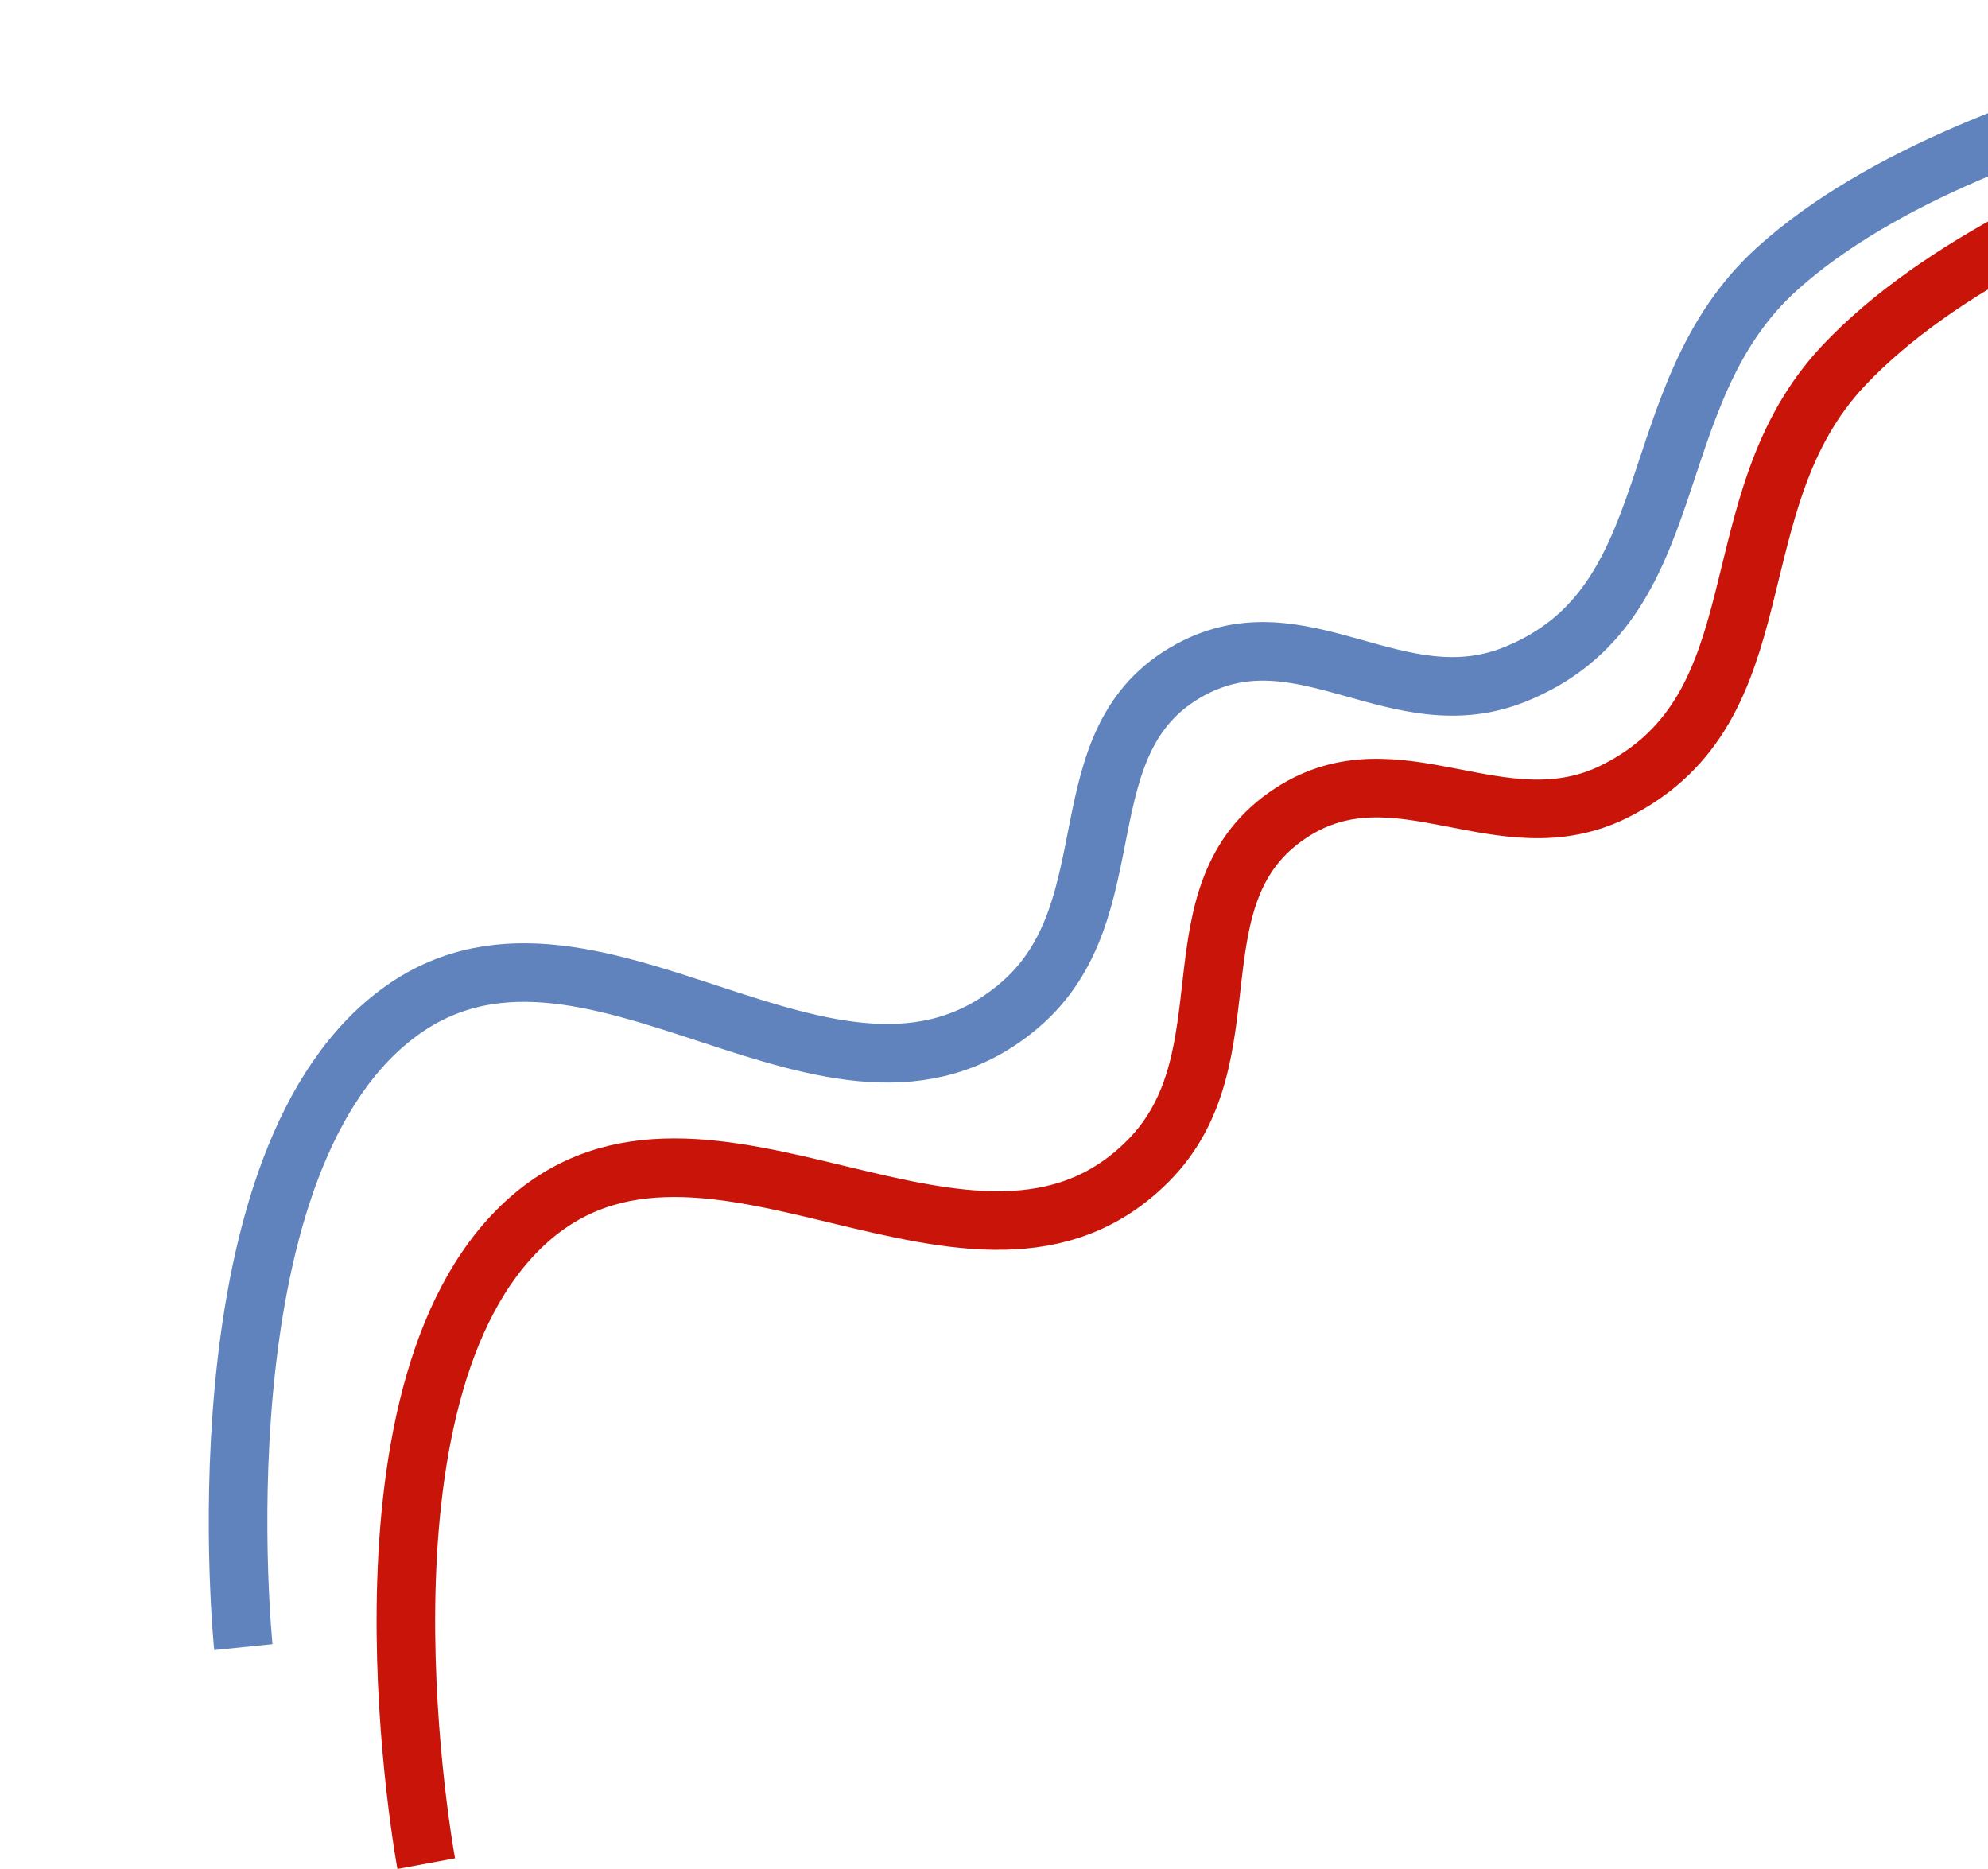
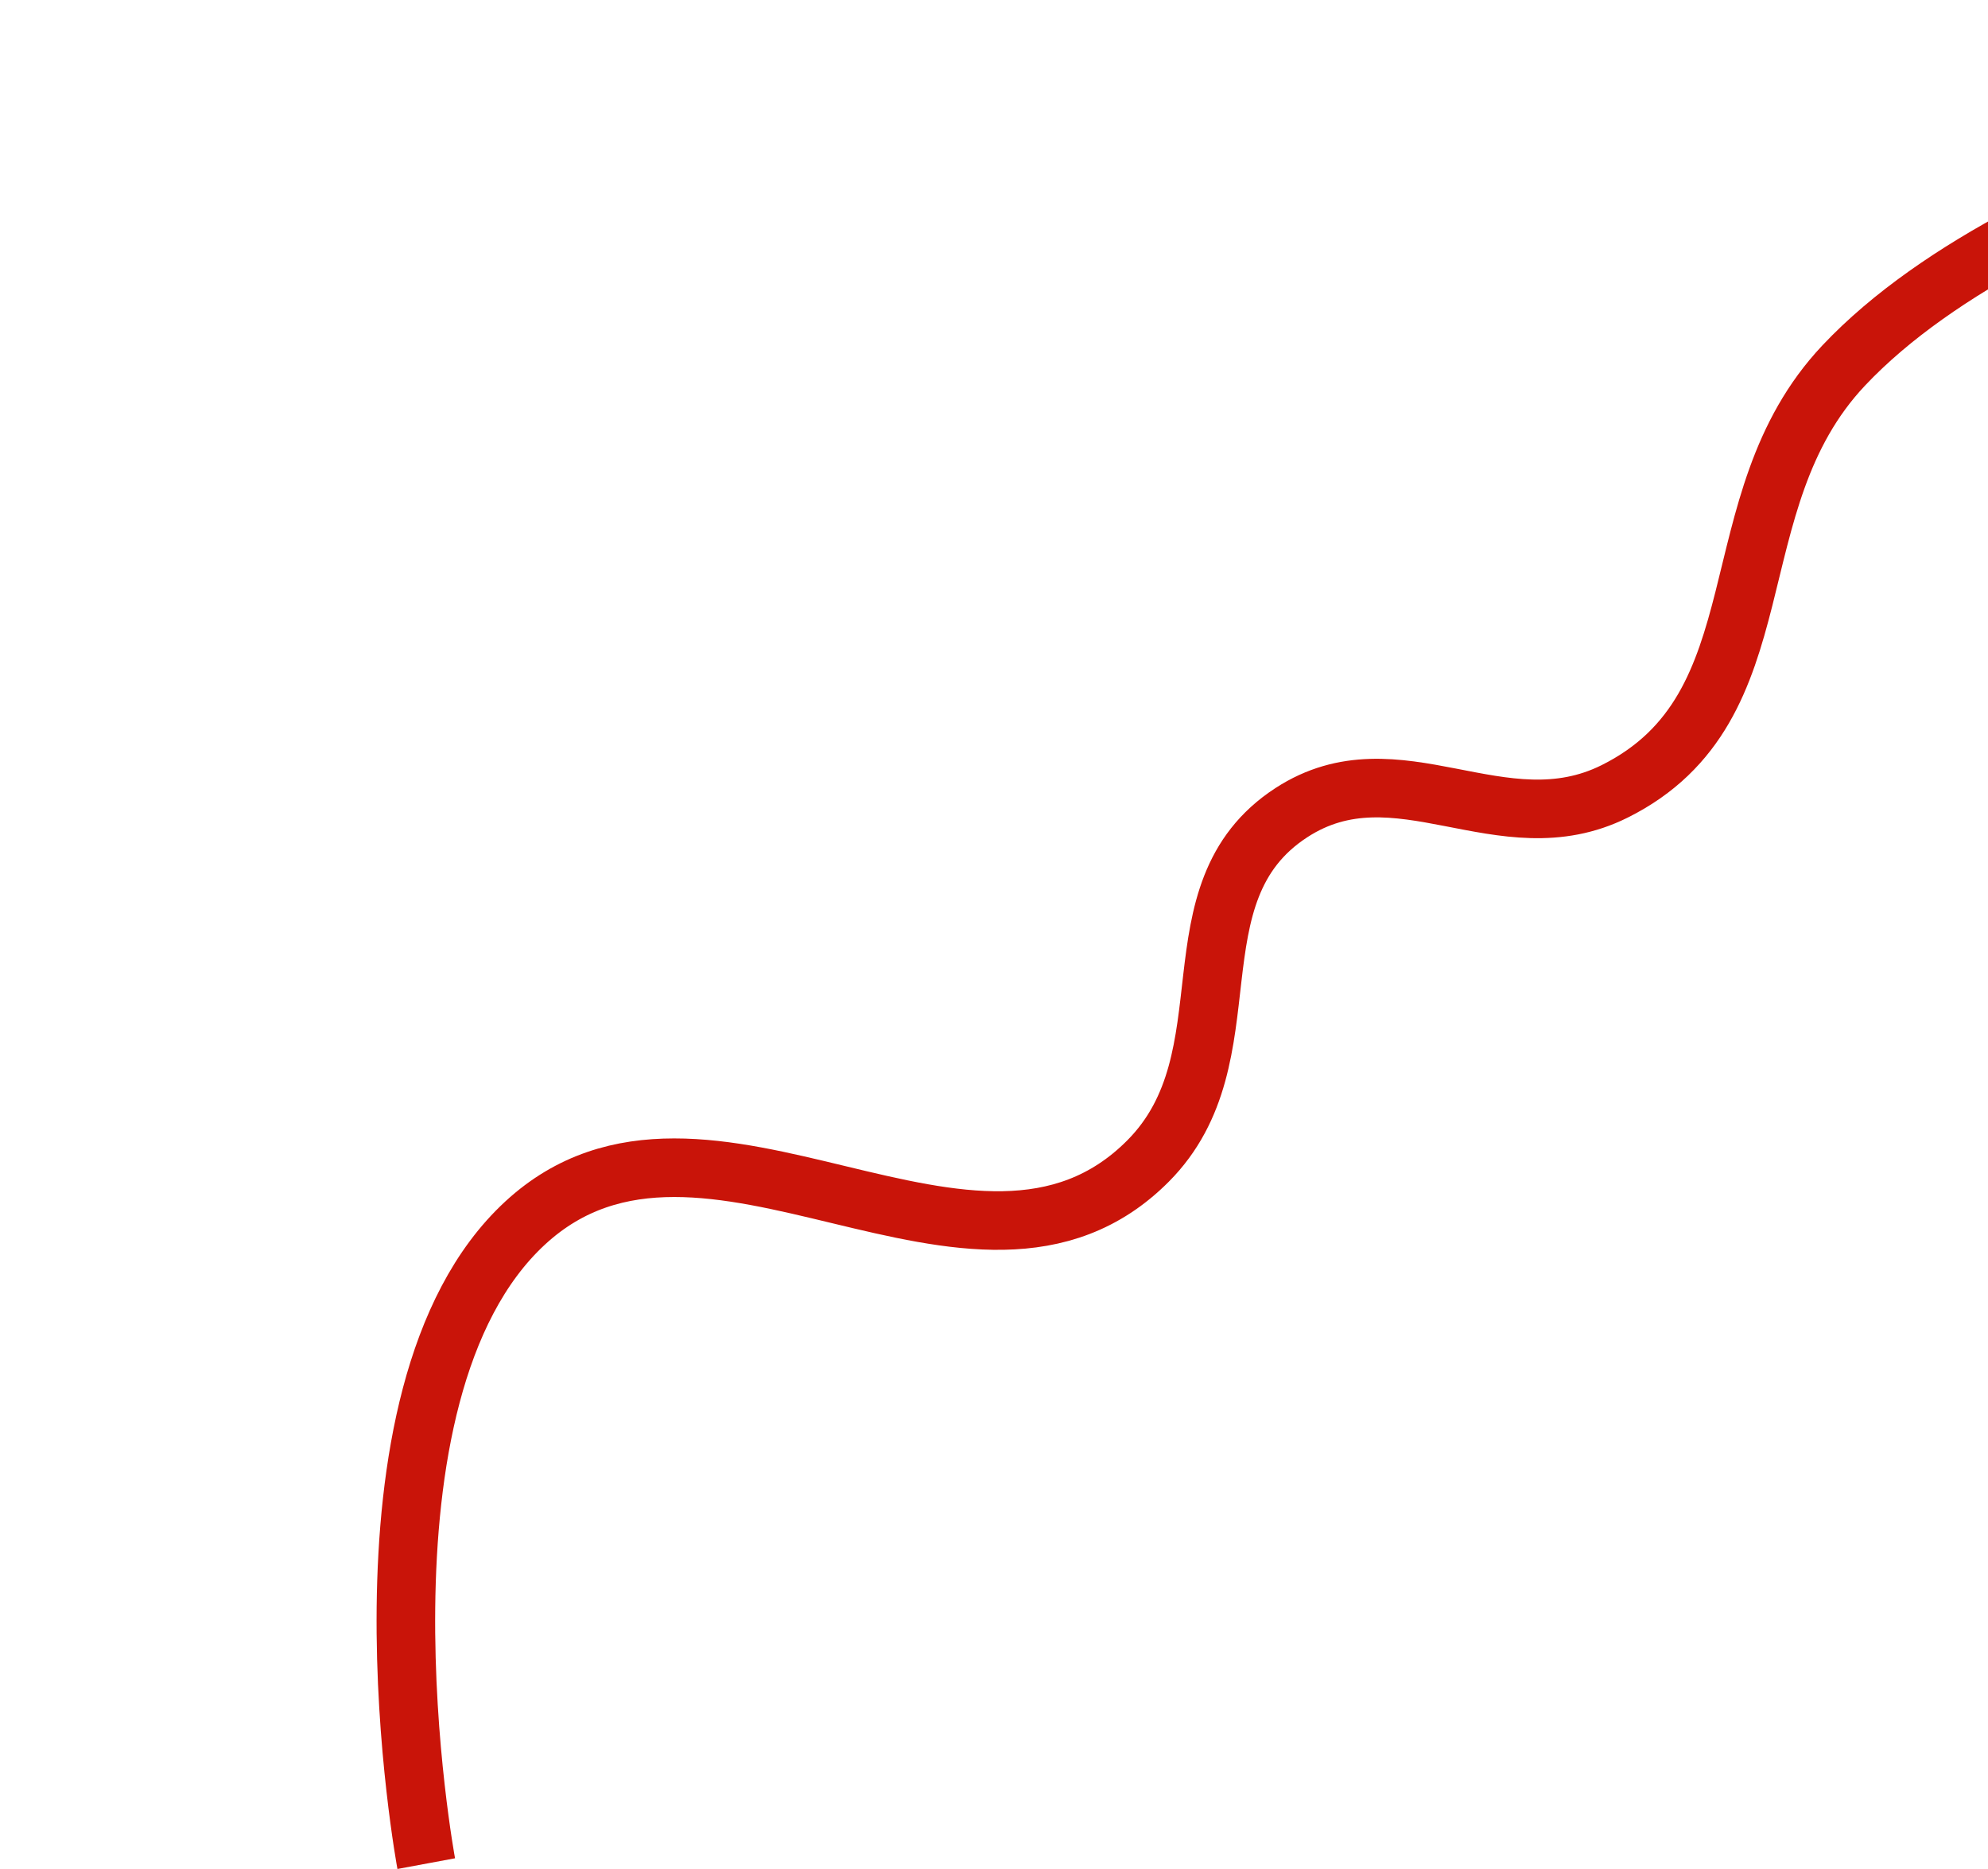
<svg xmlns="http://www.w3.org/2000/svg" width="1086" height="1021" viewBox="0 0 1086 1021" fill="none">
-   <path d="M132.941 899.628C132.941 899.628 106.23 640.368 215.174 555.183C320.356 472.939 455.493 635.74 557.014 549.02C618.108 496.833 579.746 403.904 650.434 365.707C711.253 332.843 763.278 394.147 827.433 368.396C923.143 329.978 894.344 215.769 970.926 146.692C1083.18 45.439 1335.37 16.212 1335.37 16.212" stroke="#6083BD" stroke-width="32" />
  <path d="M232.844 1017.91C232.844 1017.91 185.244 761.664 286.939 667.943C385.122 577.459 532.987 728.793 627.16 634.142C683.831 577.184 638.076 487.663 705.442 443.873C763.403 406.196 820.217 463.089 882.078 432.231C974.366 386.196 936.42 274.691 1007.16 199.645C1110.85 89.642 1359.85 40.106 1359.85 40.106" stroke="#C91409" stroke-width="32" />
</svg>